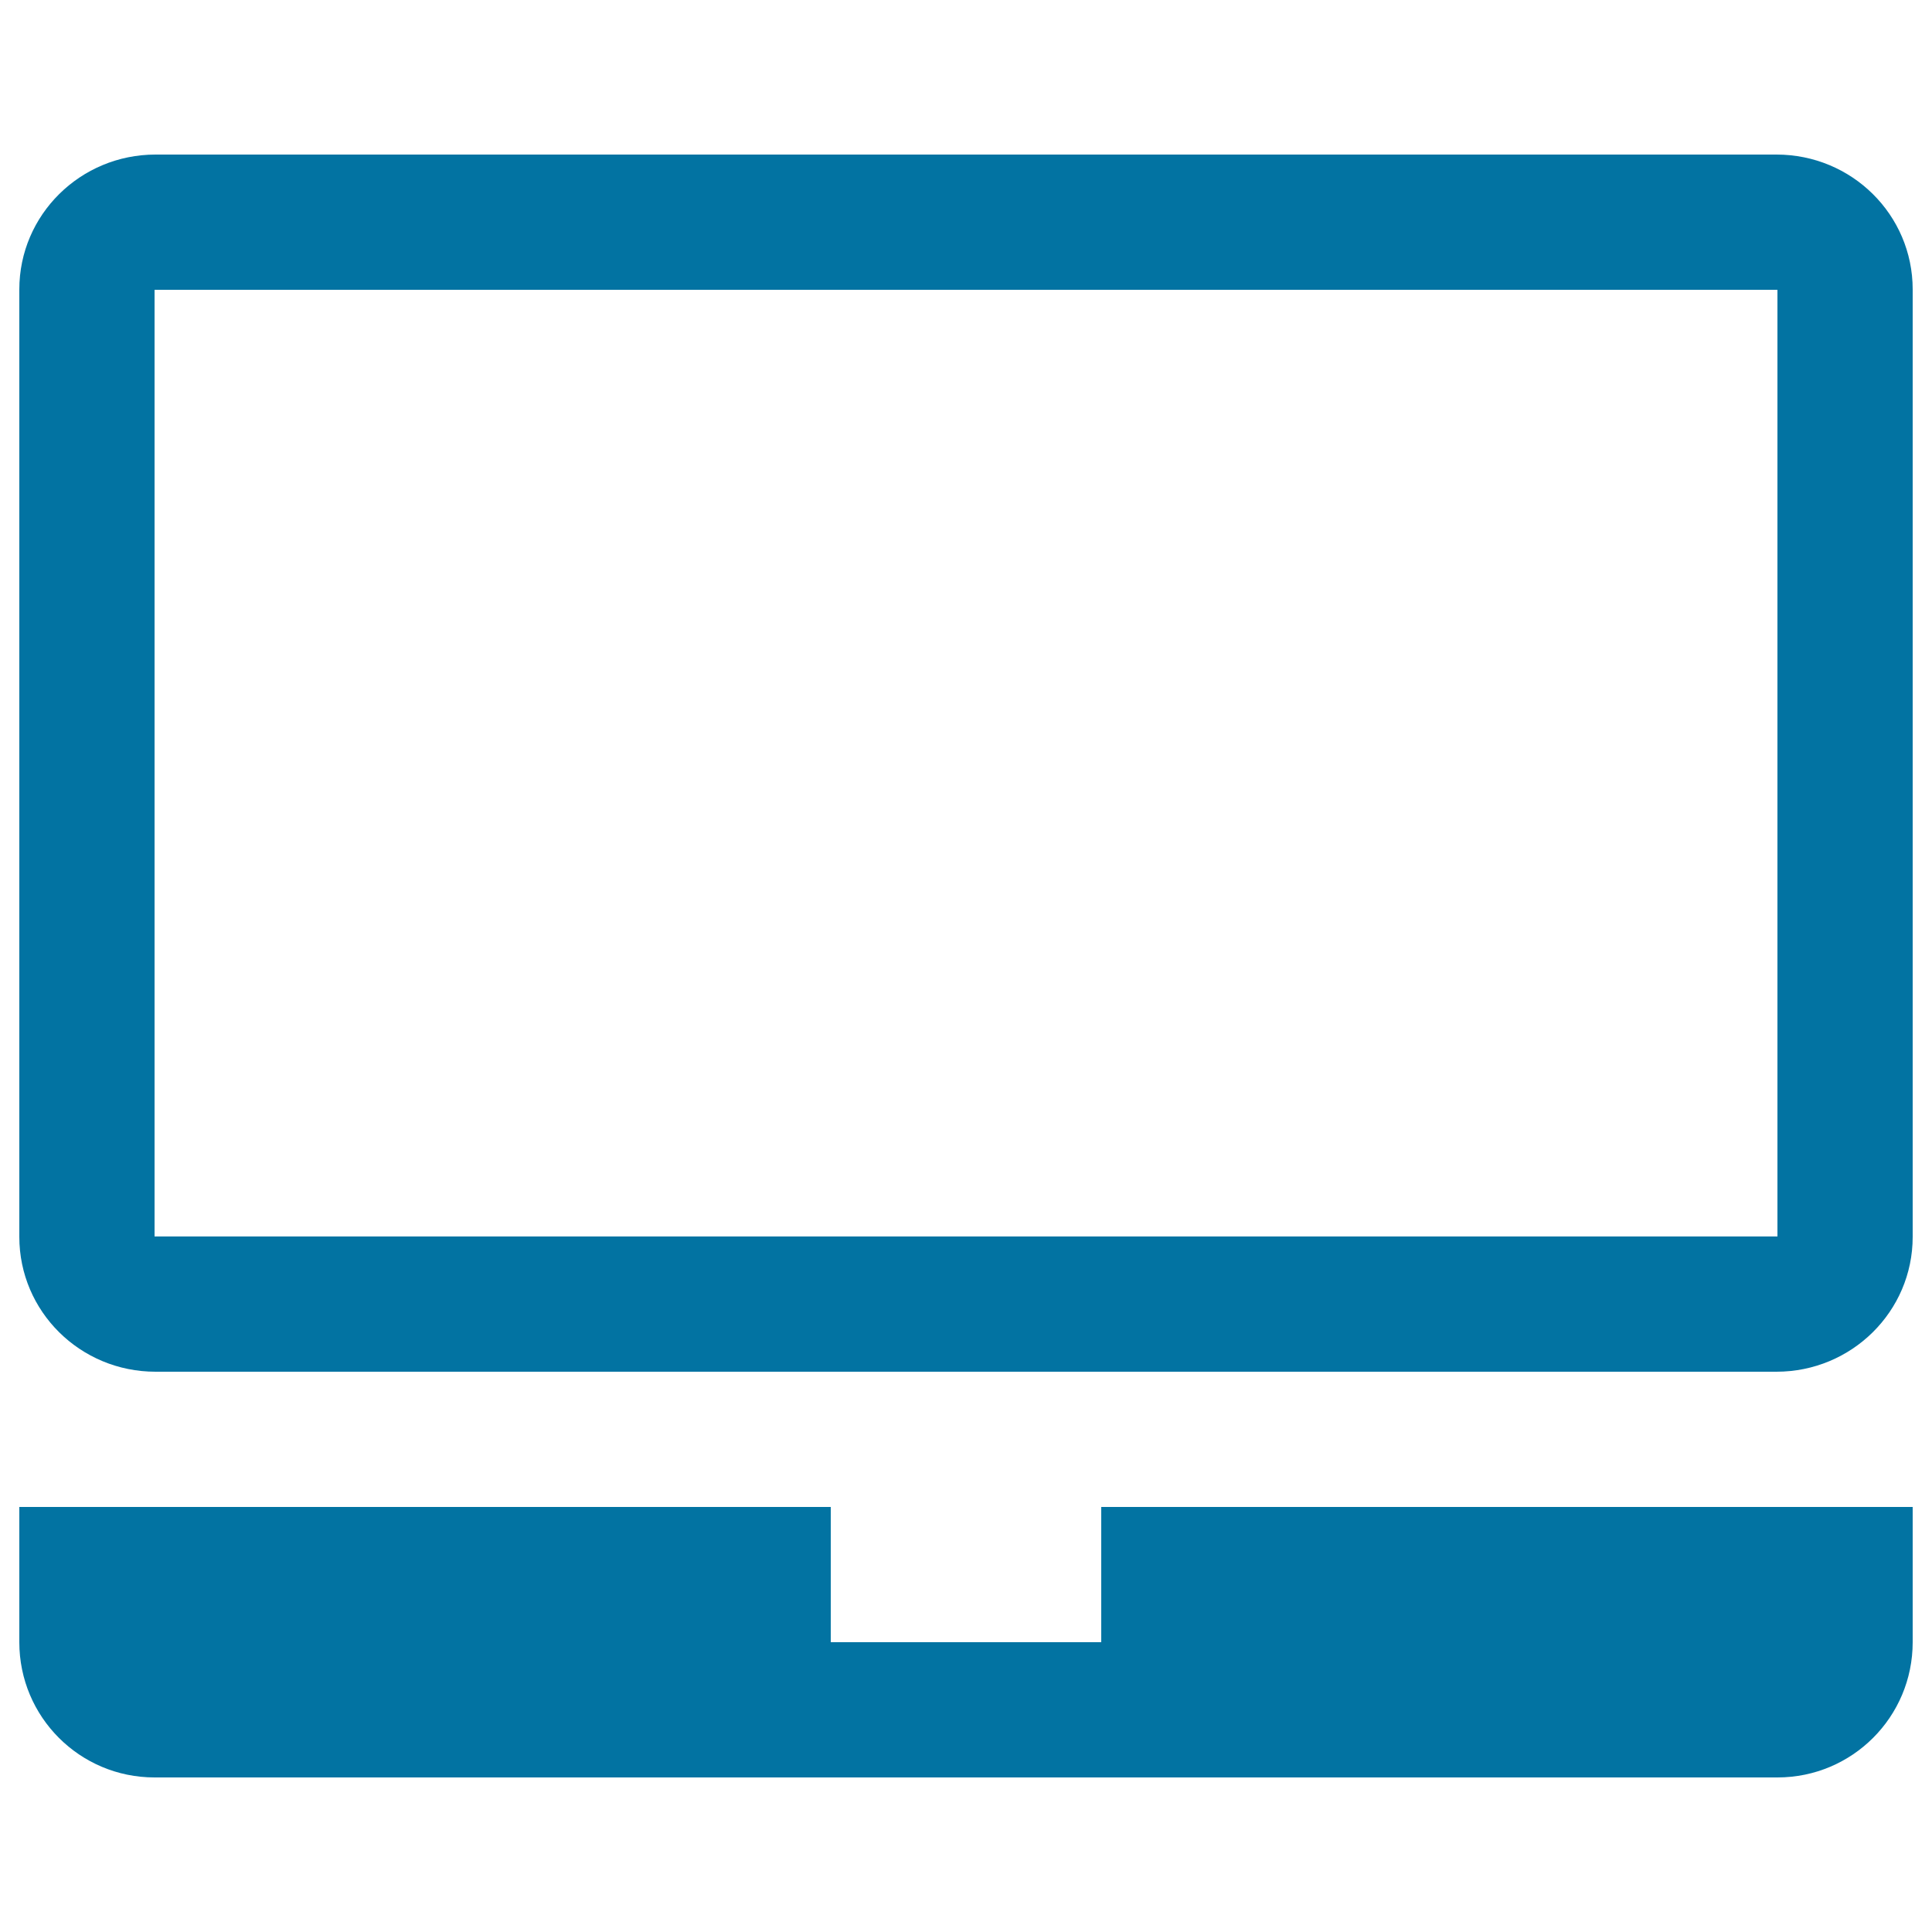
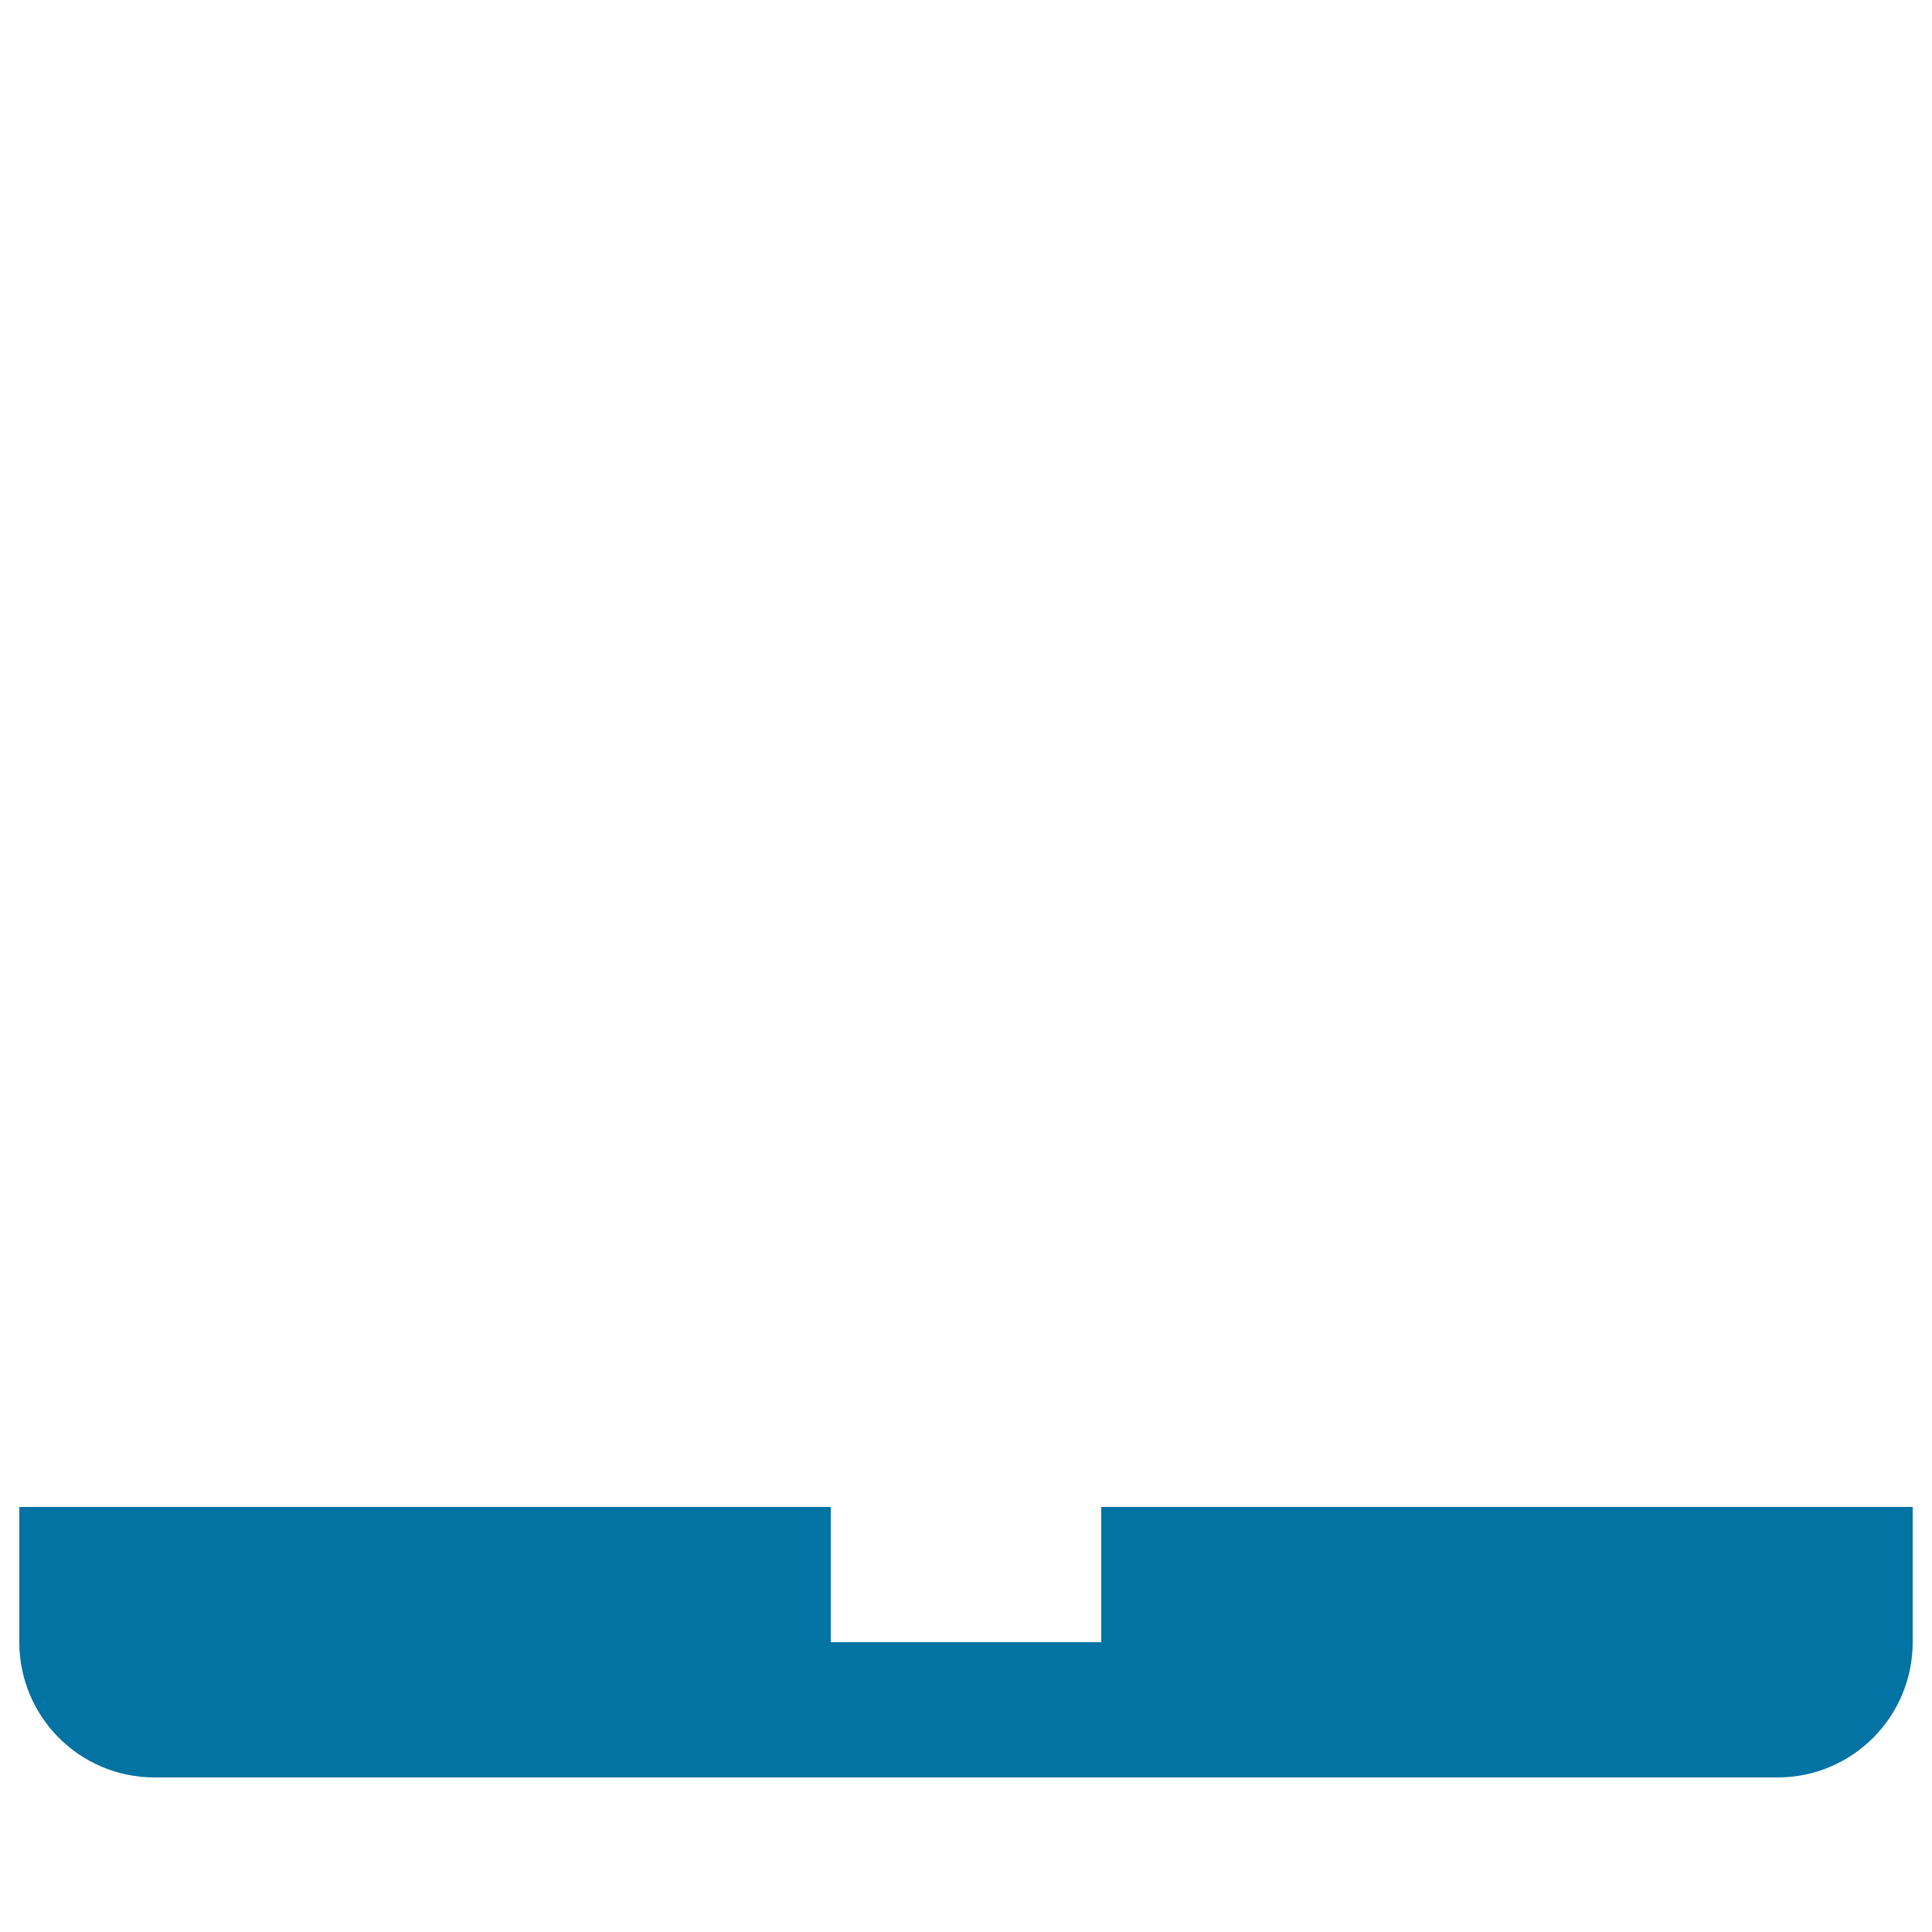
<svg xmlns="http://www.w3.org/2000/svg" viewBox="0 0 1000 1000" style="fill:#0273a2">
  <title>Laptop Frontal Monitor SVG icon</title>
  <g>
    <g>
-       <path d="M919.5,80h-839C41.6,80,10,111.2,10,149.8v490.4c0,38.6,31.5,69.8,70.5,69.8h839c38.9,0,70.5-31.2,70.5-69.8V149.8C990,111.2,958.5,80,919.5,80z M920,640H80V150h840V640z" />
      <path d="M570,850H430v-70H10v70c0,38.7,31.3,70,70,70h840c38.7,0,70-31.3,70-70v-70H570V850z" />
    </g>
  </g>
</svg>